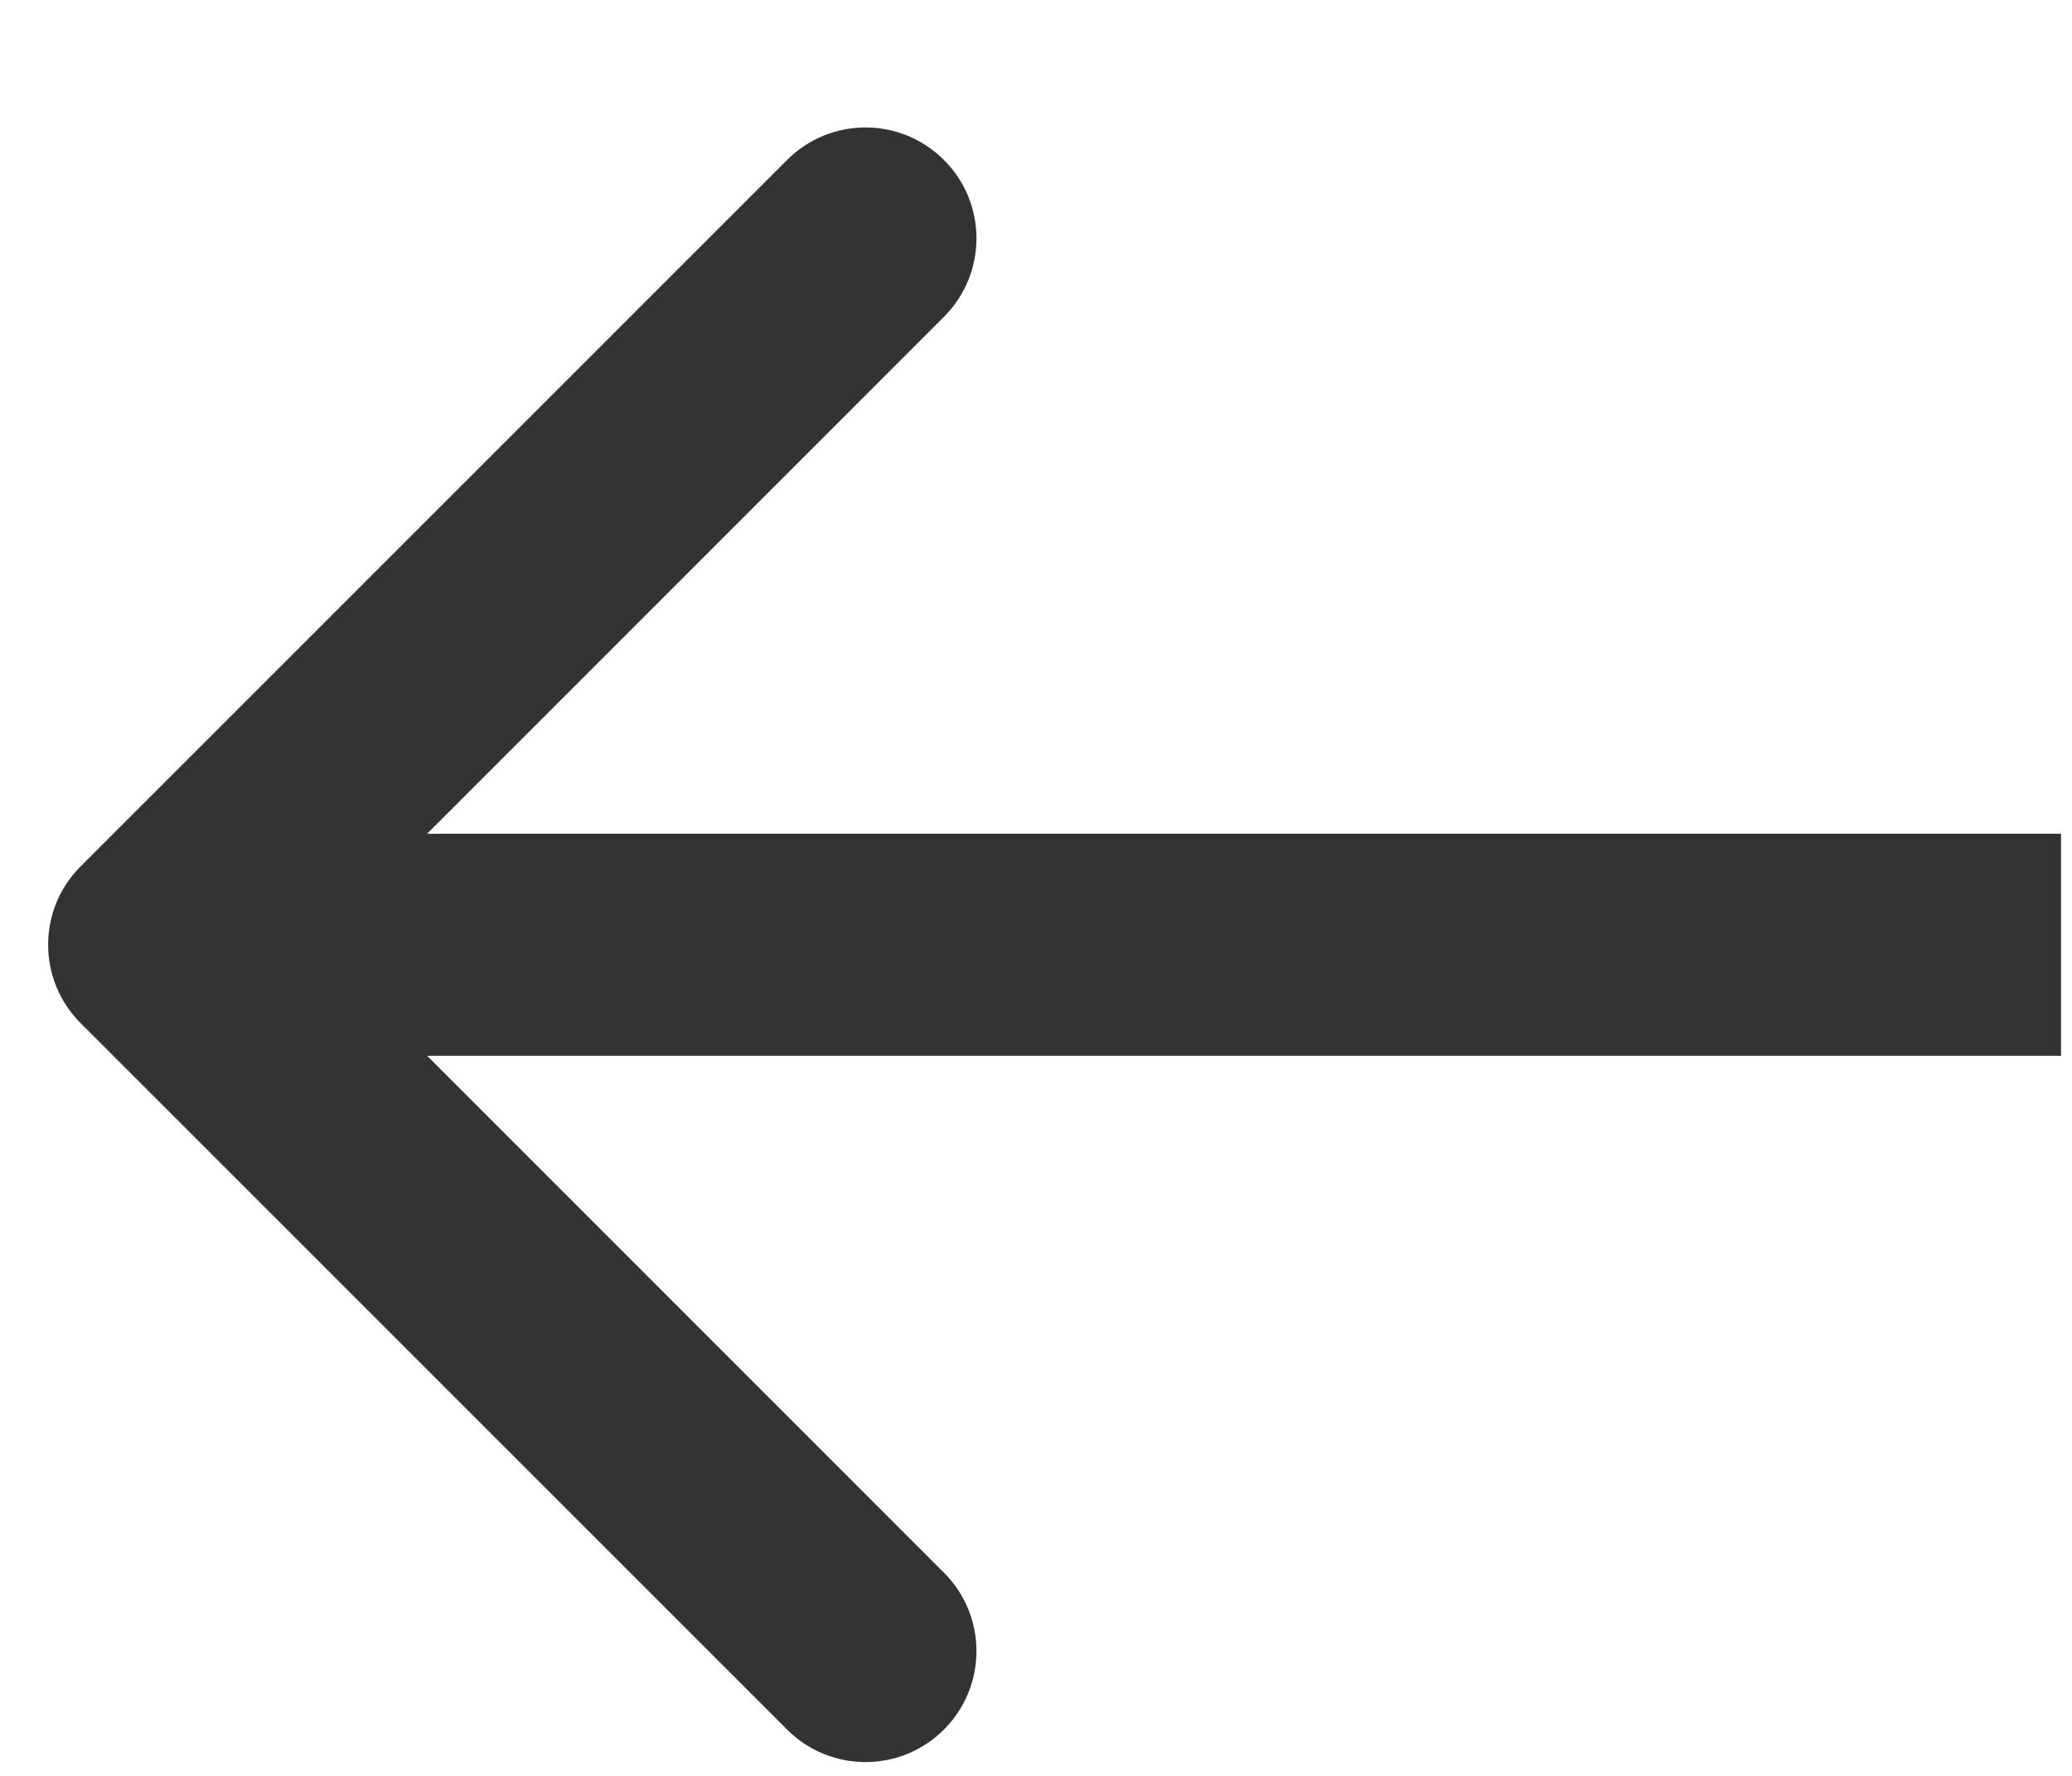
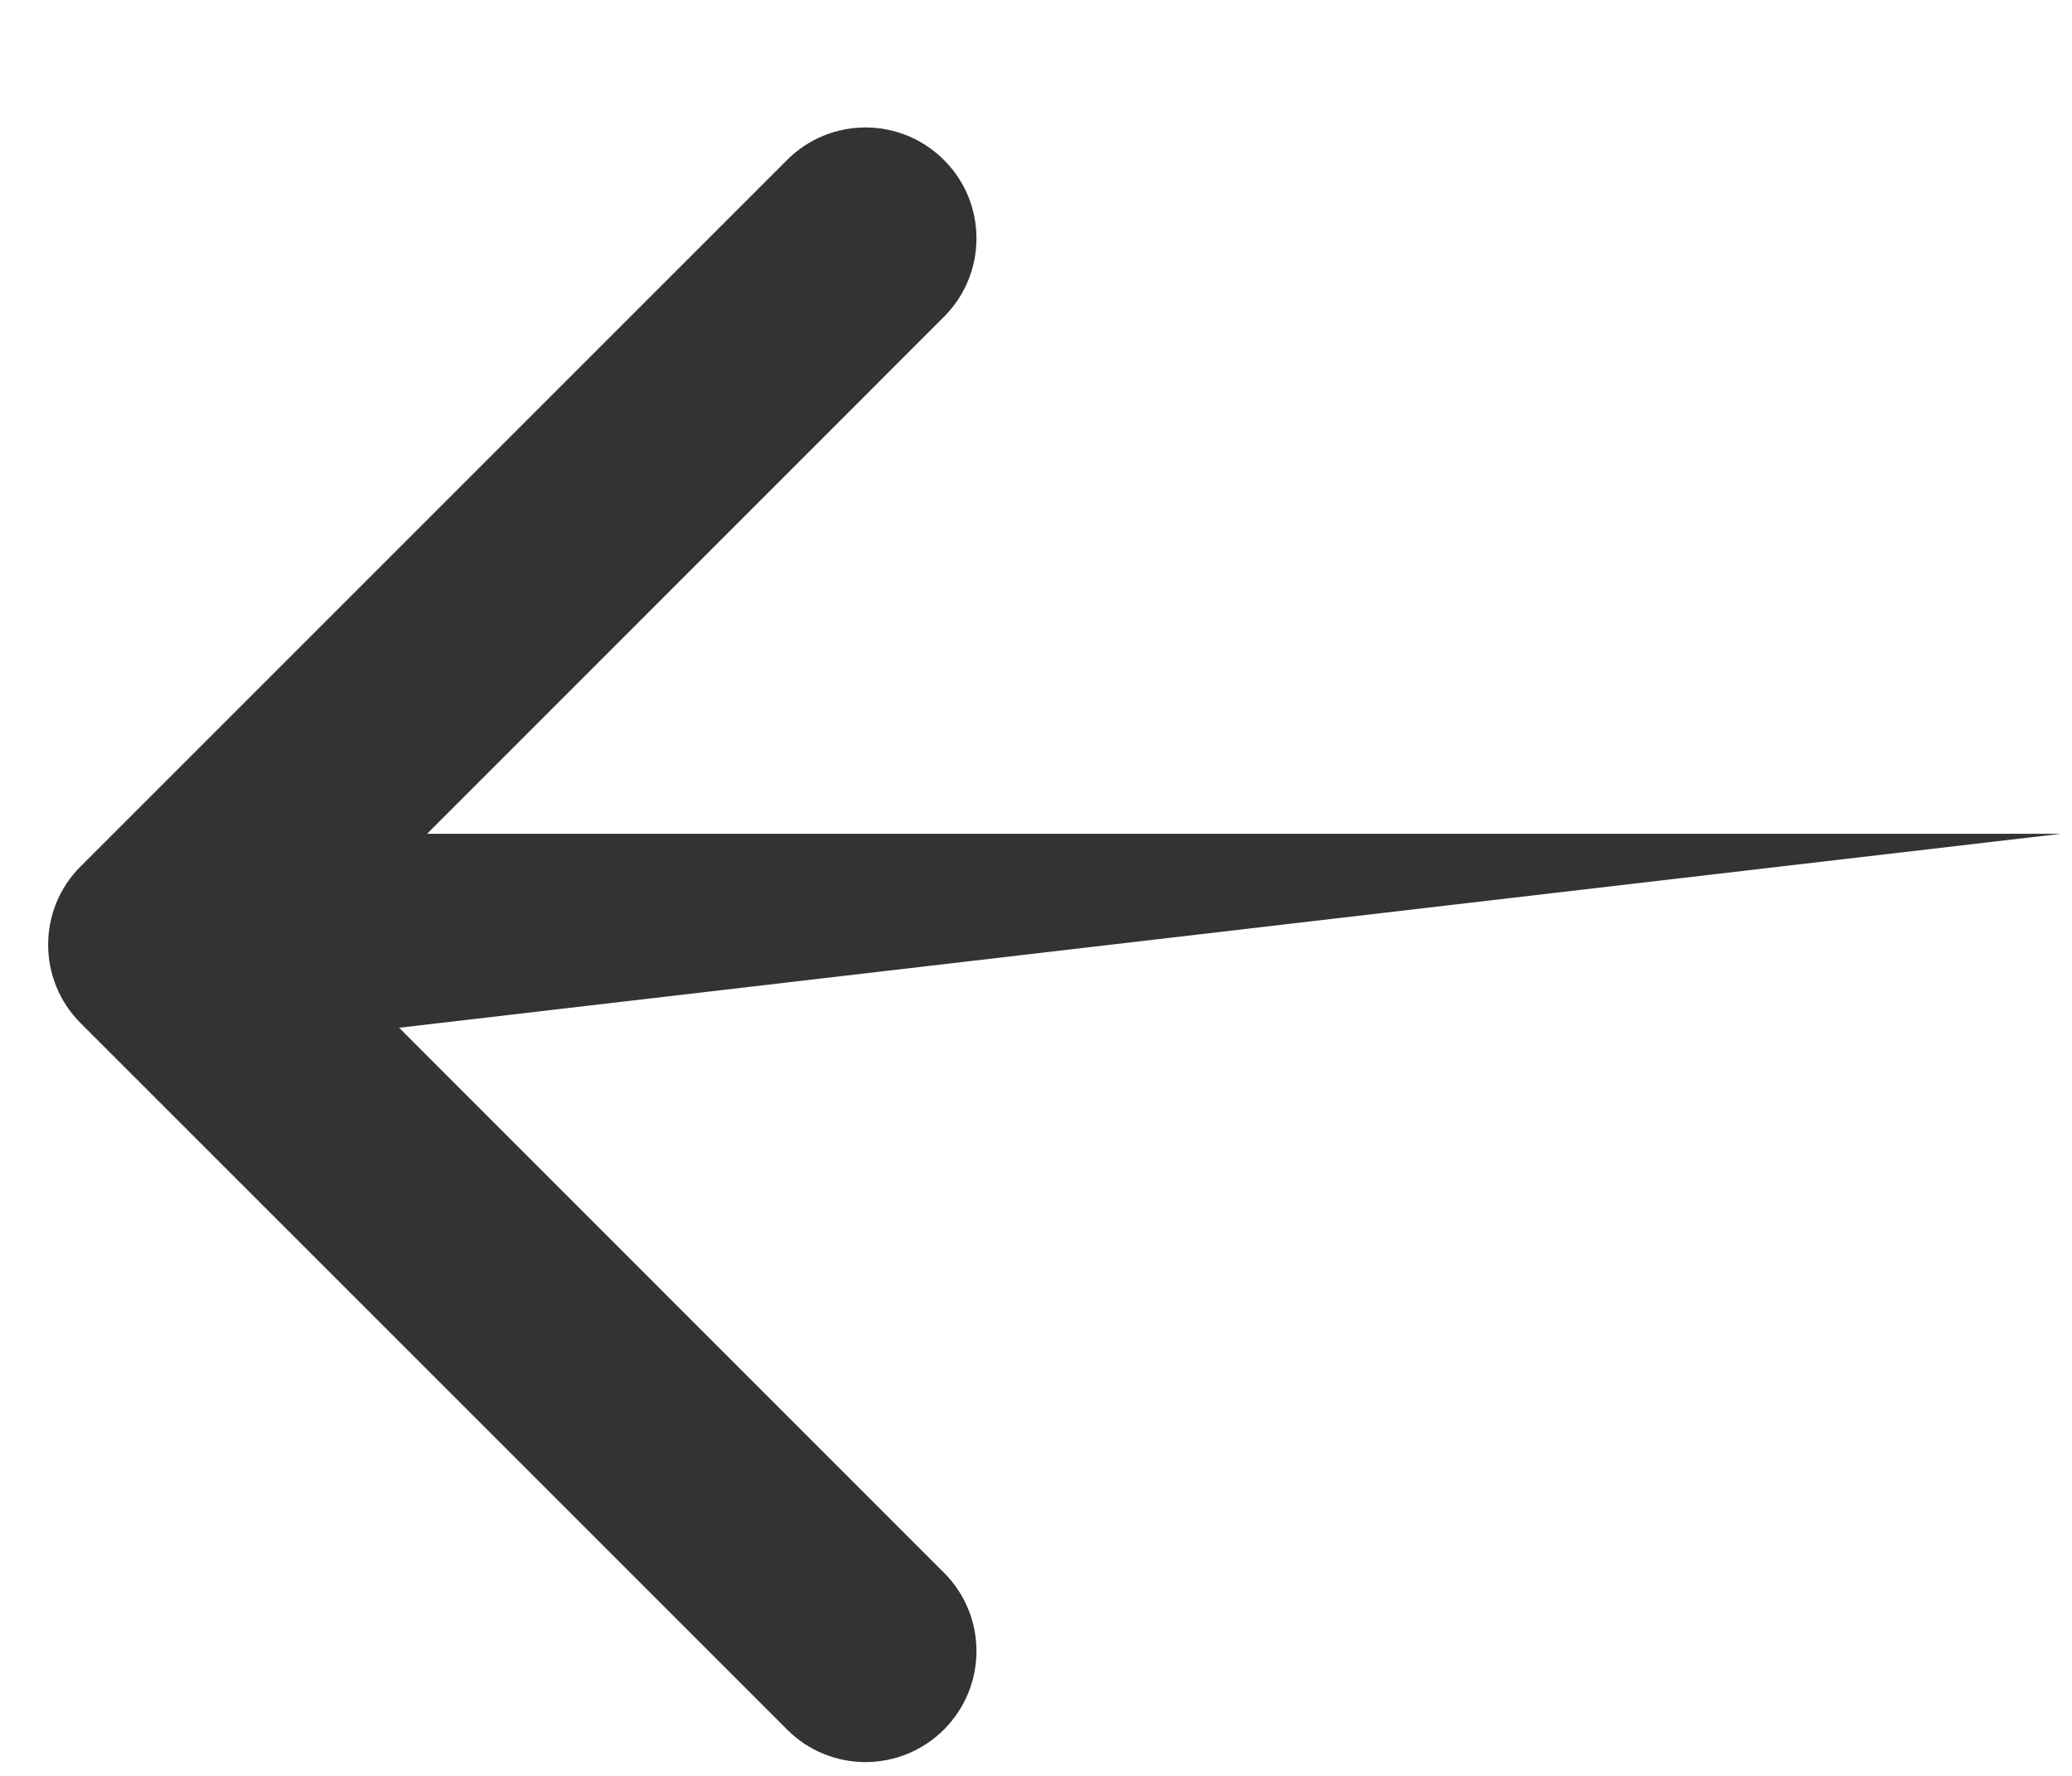
<svg xmlns="http://www.w3.org/2000/svg" width="14" height="12" viewBox="0 0 14 12" fill="none">
-   <path d="M0.545 5.854C0.252 6.146 0.252 6.621 0.545 6.914L5.318 11.687C5.611 11.98 6.085 11.98 6.378 11.687C6.671 11.394 6.671 10.919 6.378 10.627L2.136 6.384L6.378 2.141C6.671 1.848 6.671 1.373 6.378 1.081C6.085 0.788 5.611 0.788 5.318 1.081L0.545 5.854ZM13.926 5.634L1.075 5.634L1.075 7.134L13.926 7.134L13.926 5.634Z" fill="#333333" />
+   <path d="M0.545 5.854C0.252 6.146 0.252 6.621 0.545 6.914L5.318 11.687C5.611 11.98 6.085 11.98 6.378 11.687C6.671 11.394 6.671 10.919 6.378 10.627L2.136 6.384L6.378 2.141C6.671 1.848 6.671 1.373 6.378 1.081C6.085 0.788 5.611 0.788 5.318 1.081L0.545 5.854ZM13.926 5.634L1.075 5.634L1.075 7.134L13.926 5.634Z" fill="#333333" />
</svg>